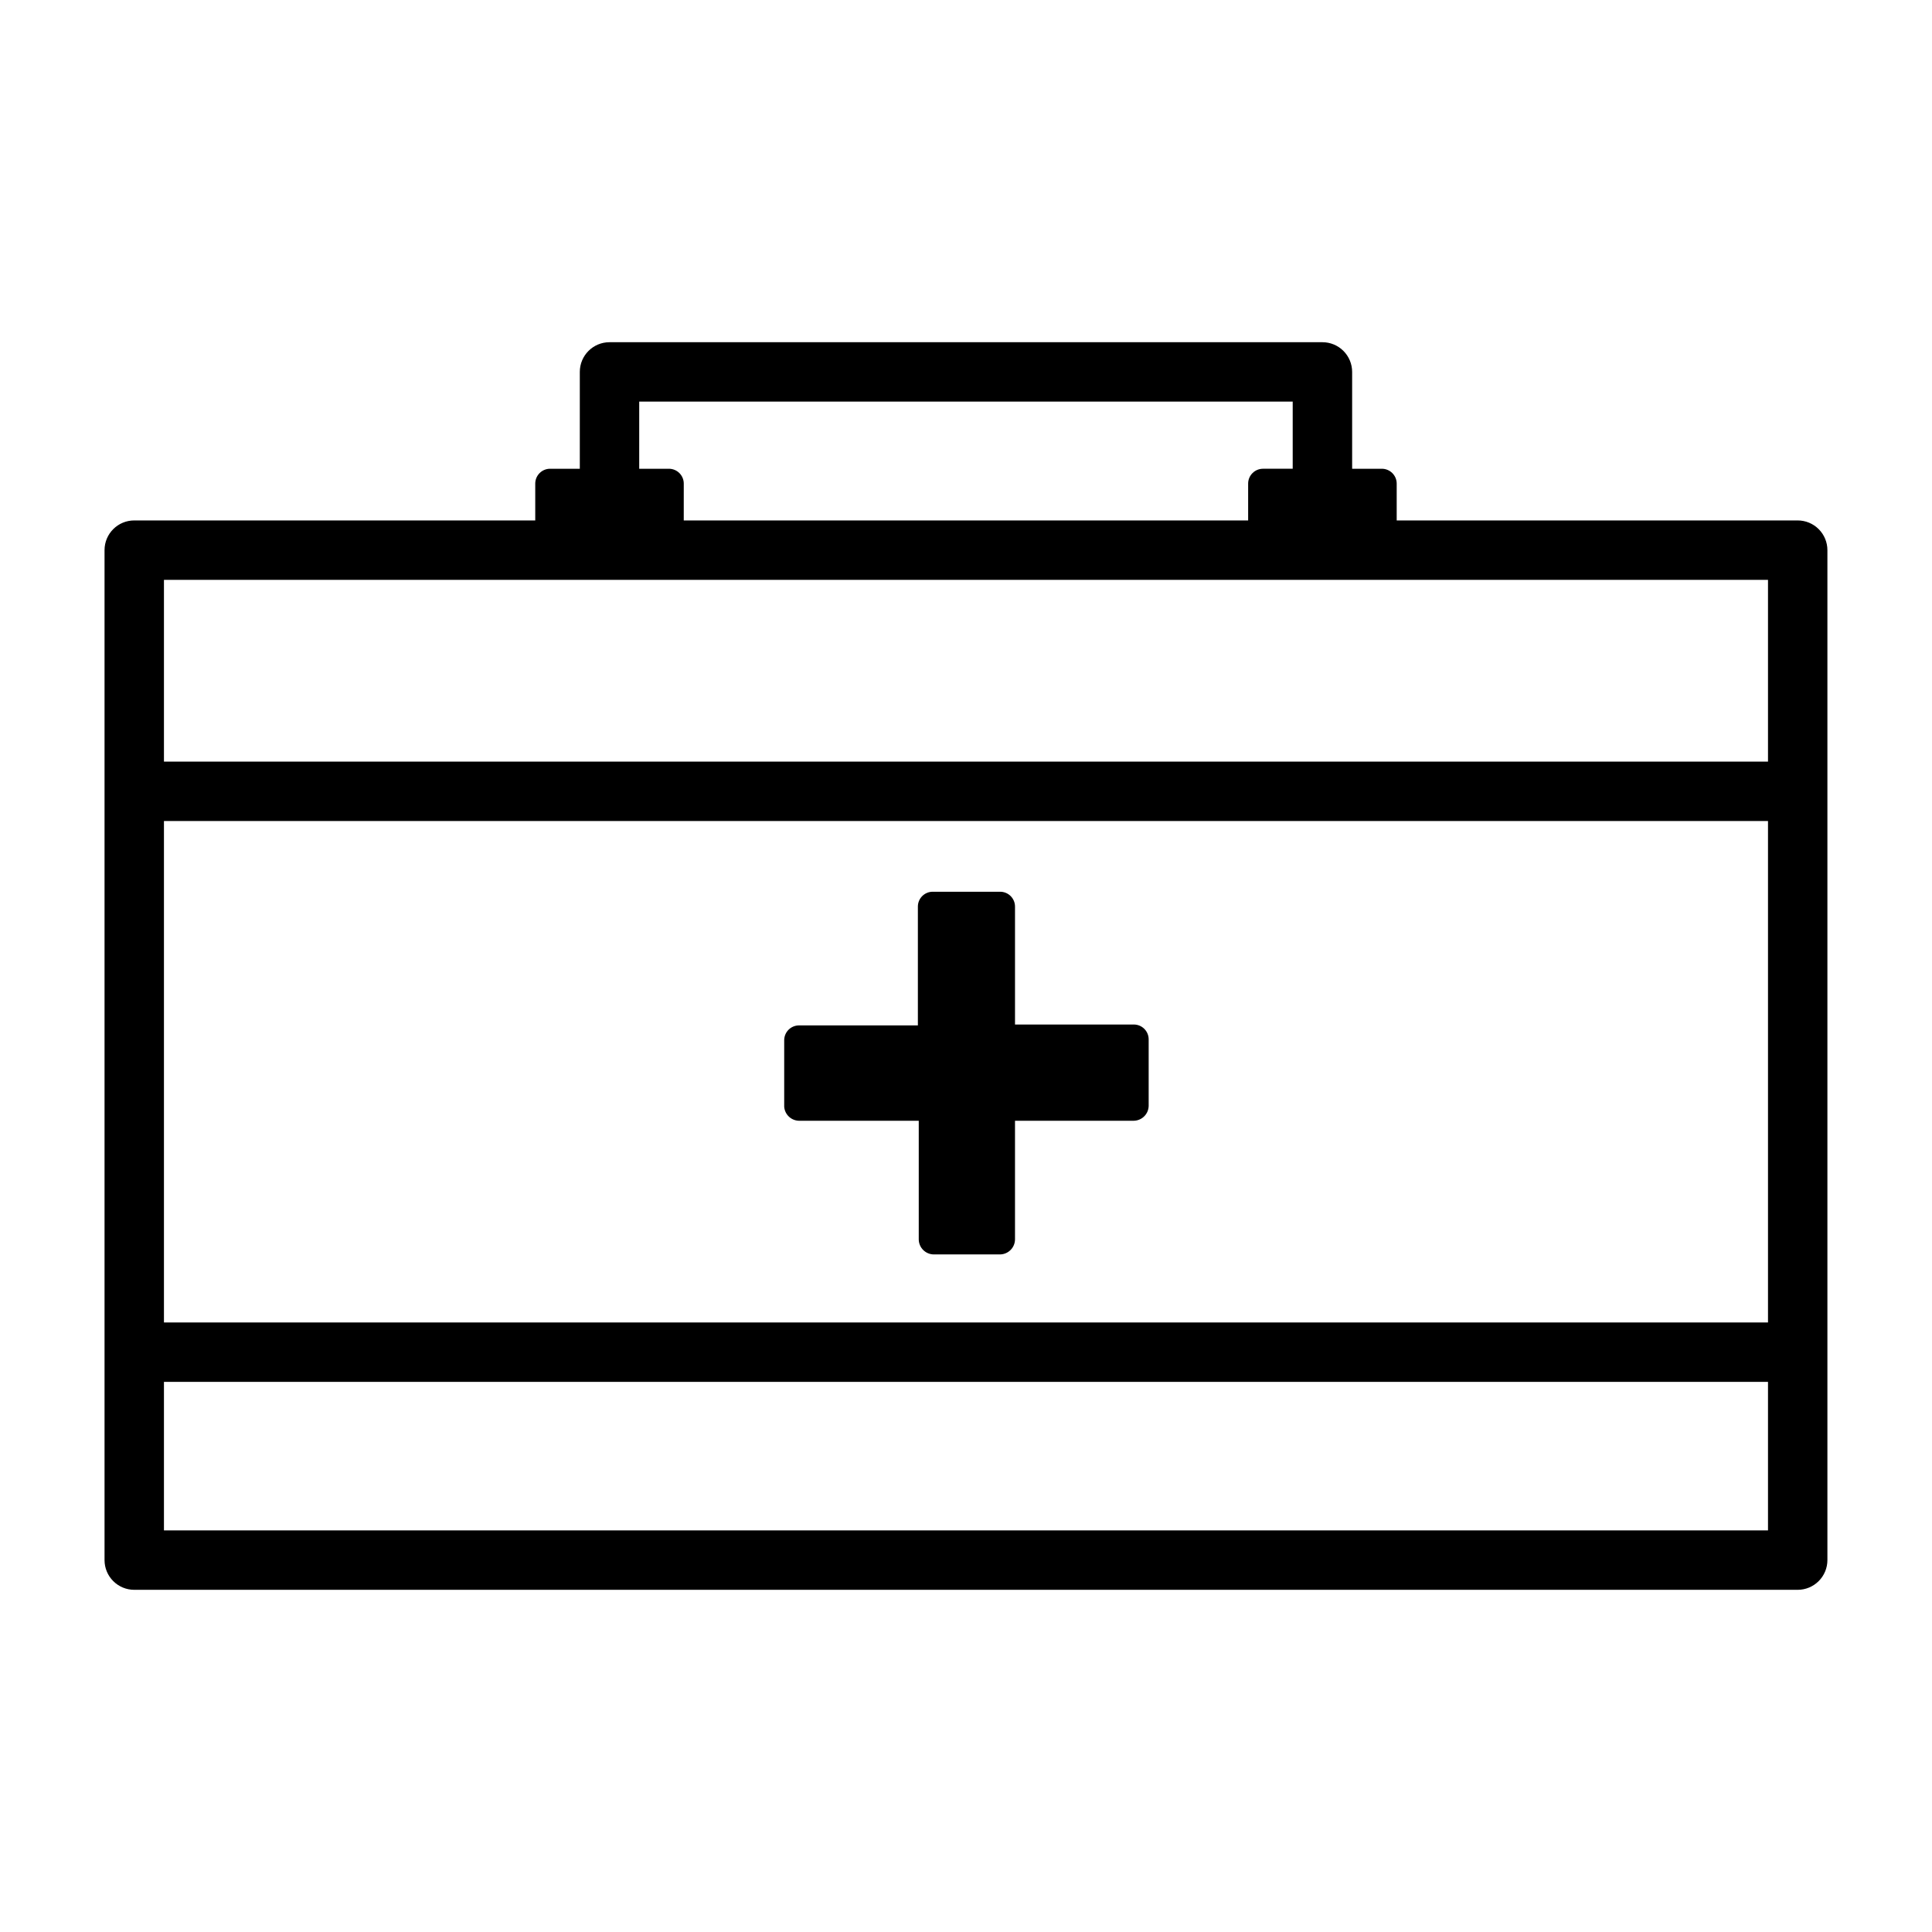
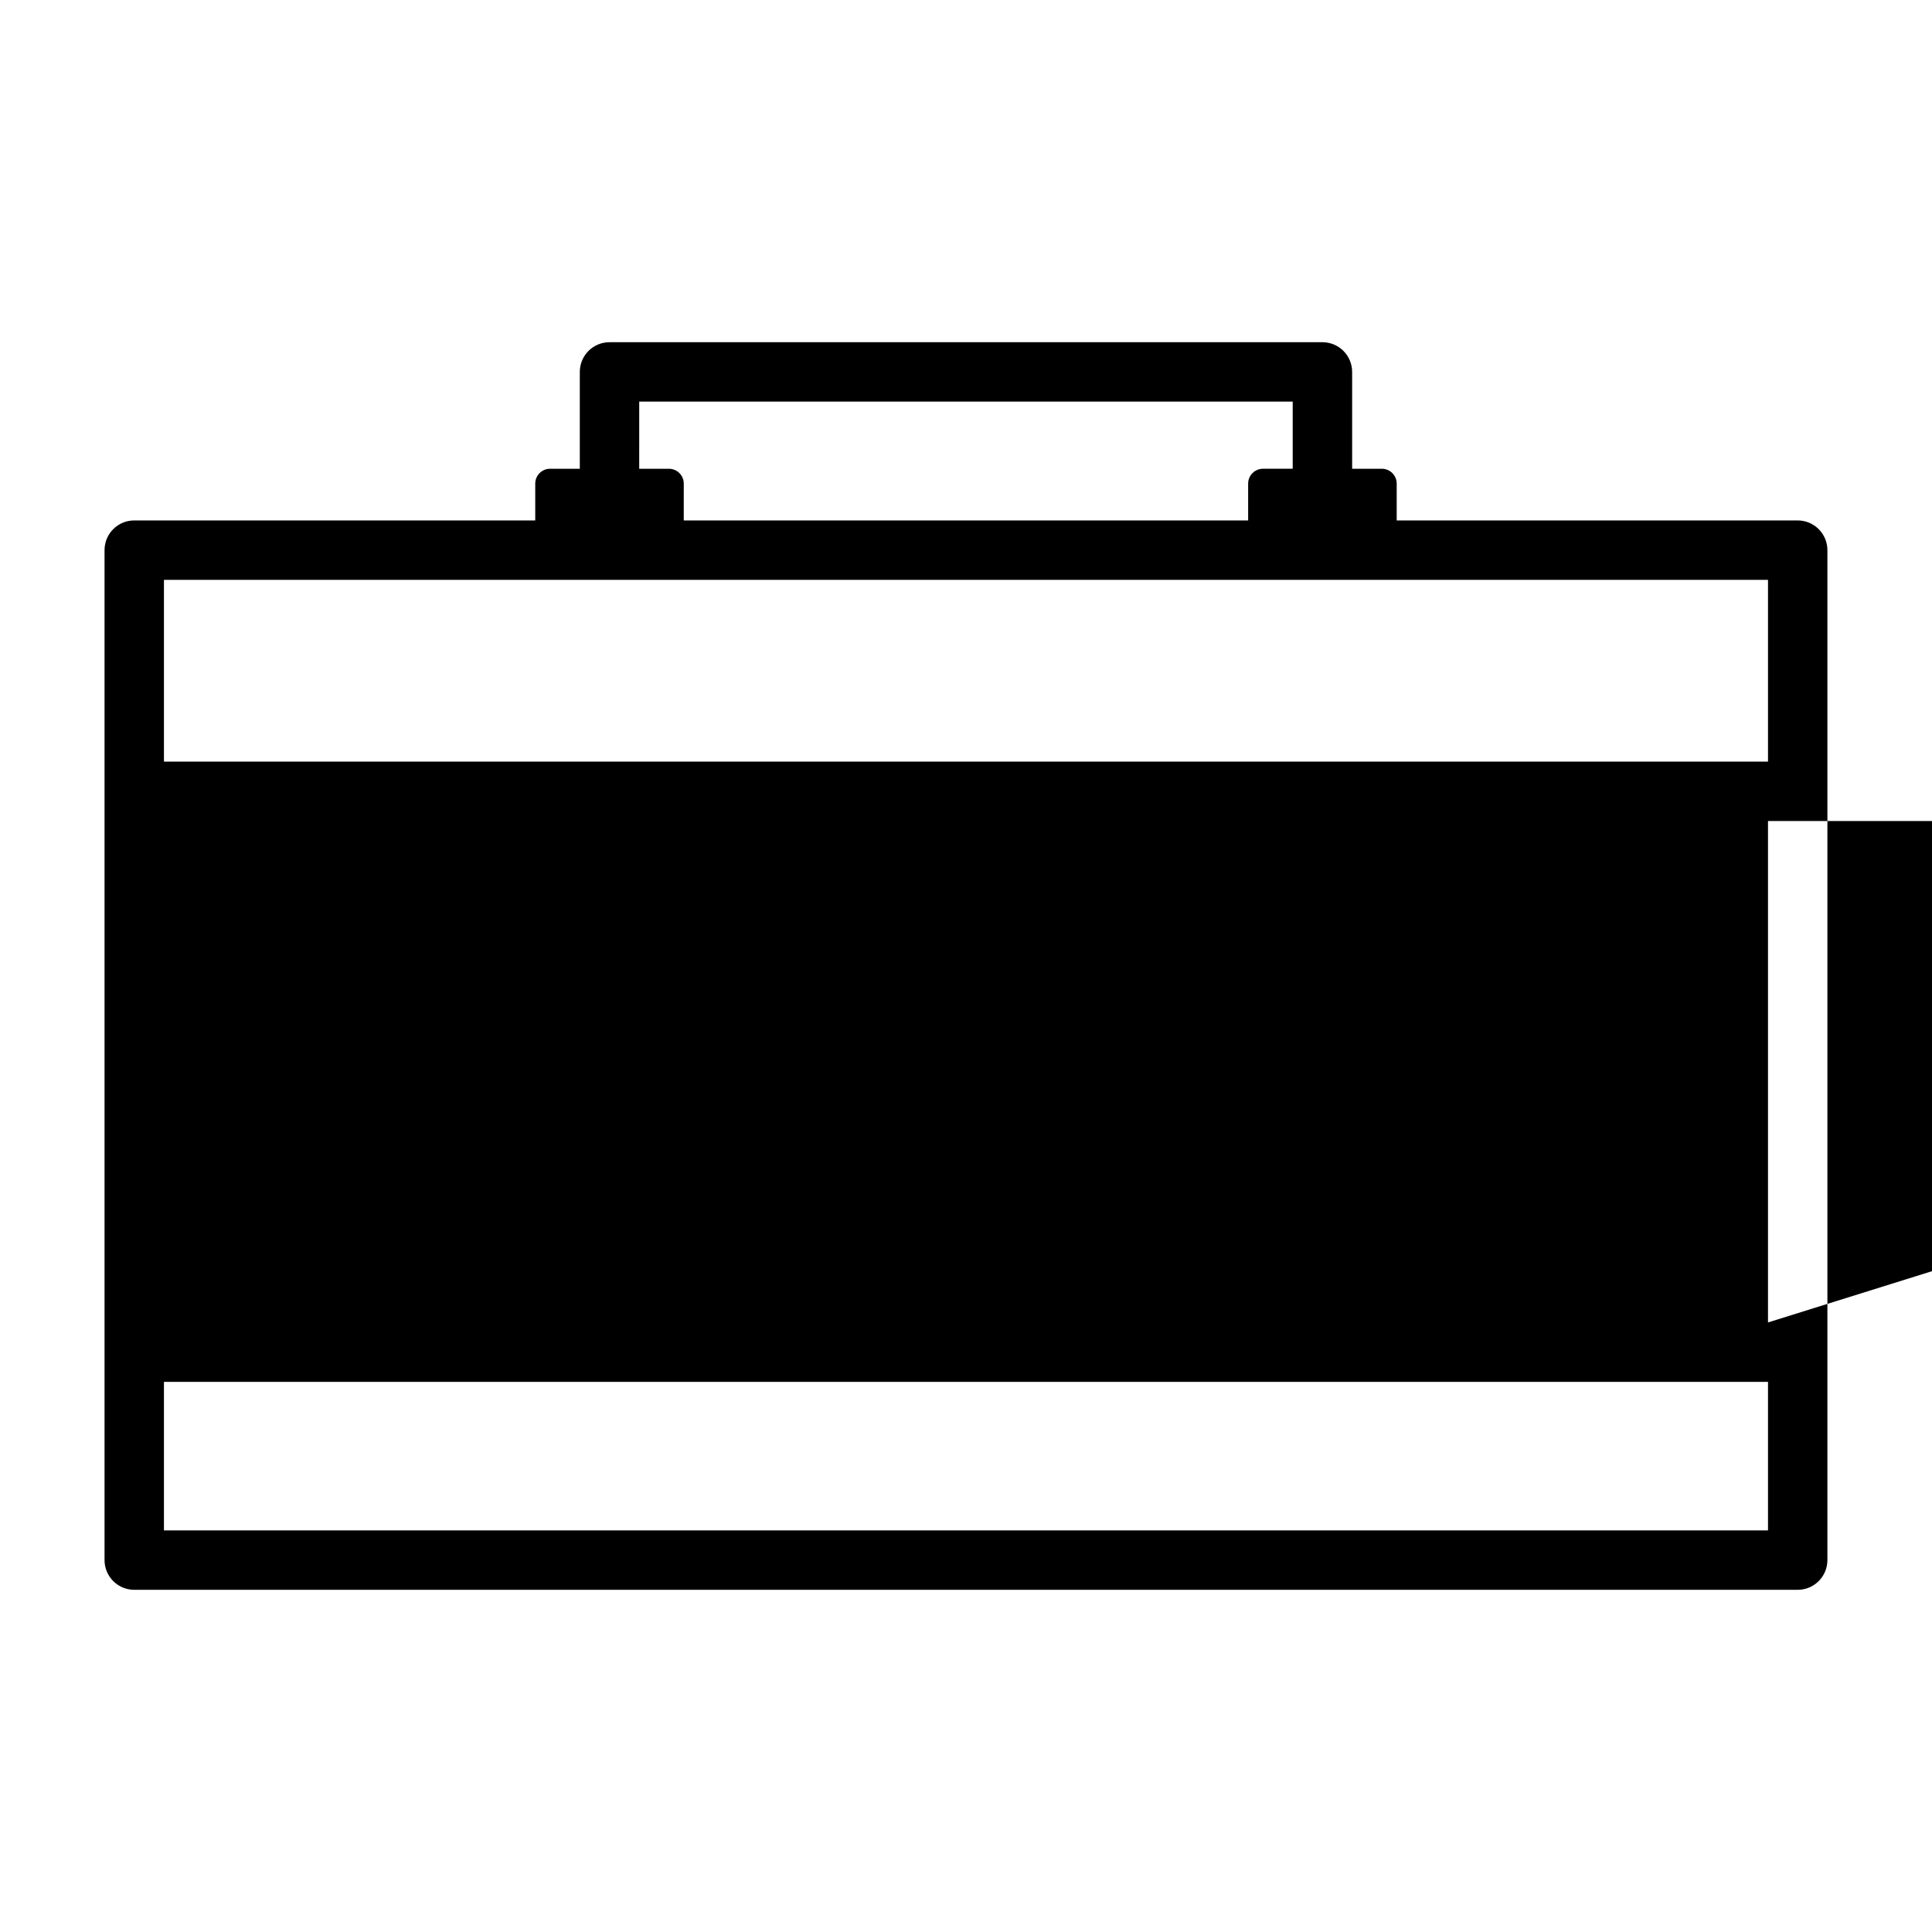
<svg xmlns="http://www.w3.org/2000/svg" fill="#000000" width="800px" height="800px" version="1.1" viewBox="144 144 512 512">
  <g>
-     <path d="m620.41 281.92h-106.27v-9.762c0-1.043-0.418-2.043-1.156-2.781s-1.738-1.152-2.781-1.152h-7.871v-25.664c0-2.09-0.832-4.09-2.309-5.566-1.473-1.477-3.477-2.305-5.566-2.305h-188.93c-4.348 0-7.871 3.523-7.871 7.871v25.664h-7.875c-2.172 0-3.934 1.762-3.934 3.934v9.762h-106.27c-4.348 0-7.871 3.523-7.871 7.871v267.65c0 2.09 0.828 4.09 2.305 5.566 1.477 1.477 3.477 2.309 5.566 2.309h440.83c2.09 0 4.09-0.832 5.566-2.309 1.477-1.477 2.309-3.477 2.309-5.566v-267.65c0-2.086-0.832-4.09-2.309-5.566-1.477-1.477-3.477-2.305-5.566-2.305zm-307.01-31.488h173.18v17.789l-7.871 0.004c-2.172 0-3.938 1.762-3.938 3.934v9.762h-149.57l0.004-9.762c0-1.043-0.414-2.043-1.152-2.781s-1.742-1.152-2.785-1.152h-7.871zm-7.871 47.23 307.01 0.004v48.176h-425.09v-48.176zm307.01 196.8h-425.09v-132.88h425.09zm-425.09 55.105v-39.359h425.09v39.359z" />
-     <path d="m355.99 441.01h31.488v31.488c0.043 2.156 1.781 3.894 3.938 3.938h17.633c2.156-0.043 3.894-1.781 3.938-3.938v-31.488h31.488c2.156-0.043 3.894-1.781 3.934-3.938v-17.633c0-1.043-0.414-2.043-1.152-2.781-0.738-0.738-1.738-1.152-2.781-1.152h-31.488v-31.254c0-1.043-0.414-2.043-1.152-2.781-0.738-0.738-1.742-1.152-2.785-1.152h-17.867c-2.176 0-3.938 1.762-3.938 3.934v31.488h-31.488c-2.176 0-3.938 1.762-3.938 3.938v17.633c0.168 2.156 2.012 3.789 4.172 3.699z" />
+     <path d="m620.41 281.92h-106.27v-9.762c0-1.043-0.418-2.043-1.156-2.781s-1.738-1.152-2.781-1.152h-7.871v-25.664c0-2.09-0.832-4.09-2.309-5.566-1.473-1.477-3.477-2.305-5.566-2.305h-188.93c-4.348 0-7.871 3.523-7.871 7.871v25.664h-7.875c-2.172 0-3.934 1.762-3.934 3.934v9.762h-106.27c-4.348 0-7.871 3.523-7.871 7.871v267.65c0 2.09 0.828 4.09 2.305 5.566 1.477 1.477 3.477 2.309 5.566 2.309h440.83c2.09 0 4.09-0.832 5.566-2.309 1.477-1.477 2.309-3.477 2.309-5.566v-267.65c0-2.086-0.832-4.09-2.309-5.566-1.477-1.477-3.477-2.305-5.566-2.305zm-307.01-31.488h173.18v17.789l-7.871 0.004c-2.172 0-3.938 1.762-3.938 3.934v9.762h-149.57l0.004-9.762c0-1.043-0.414-2.043-1.152-2.781s-1.742-1.152-2.785-1.152h-7.871zm-7.871 47.23 307.01 0.004v48.176h-425.09v-48.176zm307.01 196.8v-132.88h425.09zm-425.09 55.105v-39.359h425.09v39.359z" />
  </g>
</svg>